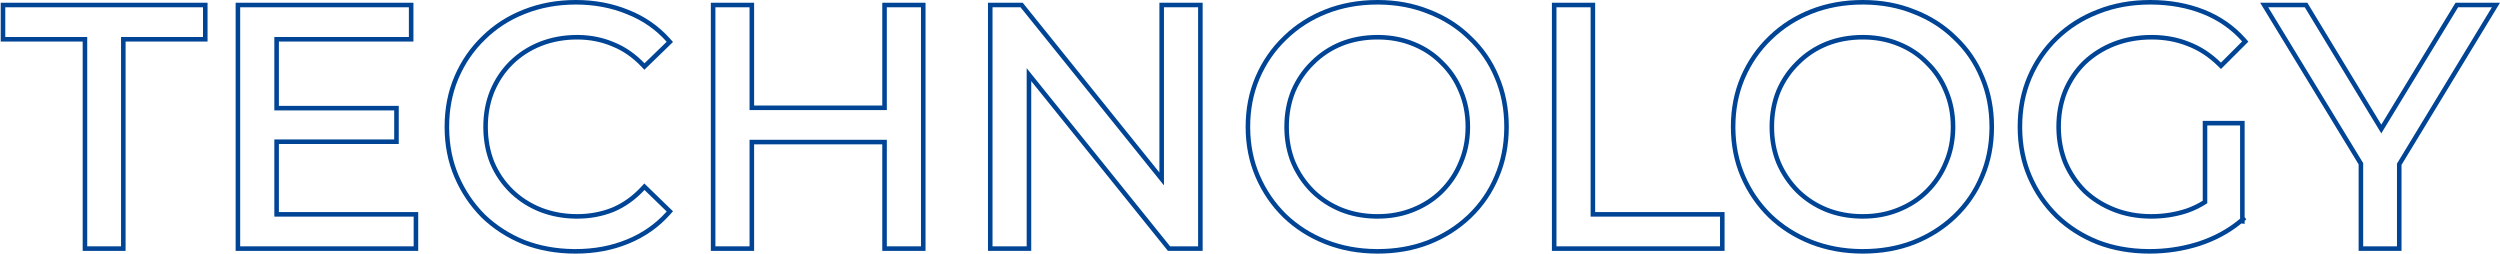
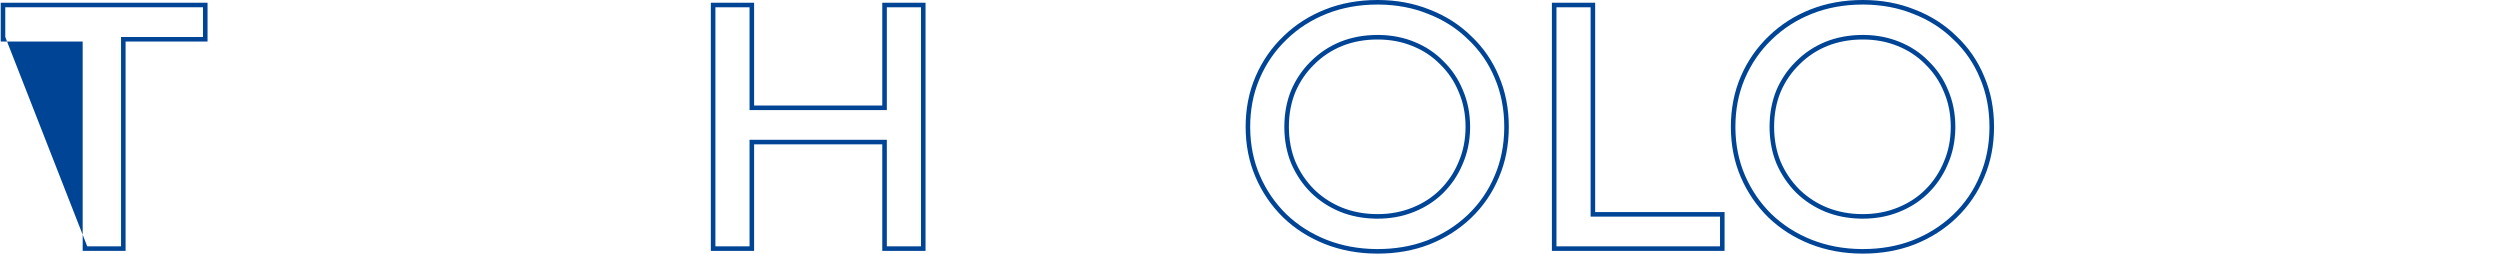
<svg xmlns="http://www.w3.org/2000/svg" width="759px" height="77px" viewBox="0 0 759 77" version="1.1">
  <title>facilities-loop_catch</title>
  <g id="Page-1" stroke="none" stroke-width="1" fill="none" fill-rule="evenodd">
    <g id="Group" transform="translate(-541, 0)" fill="#004496" fill-rule="nonzero">
-       <path d="M1241.51,0.83 L1263.96,37.838 L1286.5,0.83 L1300,0.83 L1270.1,50.059 L1270.1,76.168 L1257.08,76.168 L1257.08,49.902 L1227.18,0.83 L1241.51,0.83 Z M1268.72,74.785 L1268.72,49.672 L1297.54,2.212 L1287.28,2.212 L1263.96,40.499 L1240.73,2.212 L1229.64,2.212 L1258.46,49.514 L1258.46,74.785 L1268.72,74.785 Z" id="Shape" />
-       <path d="M1165.31,38.498 C1165.31,34.49 1166,30.792 1167.38,27.405 C1168.83,23.949 1170.84,20.977 1173.4,18.489 C1176.02,16.001 1179.1,14.066 1182.62,12.683 C1186.22,11.301 1190.09,10.61 1194.23,10.61 L1195,10.618 C1198.78,10.699 1202.3,11.387 1205.54,12.683 C1209.06,13.997 1212.31,16.104 1215.28,19.007 L1221.71,12.579 C1218.39,8.847 1214.35,6.048 1209.58,4.181 C1204.96,2.374 1199.88,1.442 1194.36,1.385 L1193.82,1.382 C1188.15,1.382 1182.97,2.315 1178.27,4.181 L1177.83,4.352 C1173.31,6.141 1169.35,8.676 1165.93,11.957 C1162.47,15.275 1159.78,19.18 1157.84,23.673 L1157.67,24.095 C1155.85,28.475 1154.94,33.276 1154.94,38.498 L1154.94,39.003 C1155,44.198 1155.97,48.972 1157.84,53.324 C1159.78,57.817 1162.47,61.756 1165.93,65.143 C1169.39,68.461 1173.46,71.052 1178.16,72.919 C1182.72,74.66 1187.69,75.557 1193.09,75.612 L1193.61,75.615 C1198.41,75.615 1203.05,74.946 1207.54,73.61 L1208.44,73.334 C1213.12,71.794 1217.23,69.573 1220.75,66.671 L1221.09,66.387 L1221.09,38.084 L1211.13,38.084 L1211.13,61.699 C1209.25,62.935 1207.29,63.911 1205.22,64.625 L1204.56,64.838 C1201.24,65.871 1197.76,66.387 1194.13,66.387 L1194.13,65.005 C1197.86,65.005 1201.41,64.439 1204.79,63.313 C1206.5,62.718 1208.16,61.927 1209.75,60.941 L1209.75,36.702 L1222.47,36.702 L1222.47,65.927 L1222.97,66.6 L1222.47,67.028 L1222.47,67.969 L1221.5,67.838 C1217.87,70.808 1213.65,73.075 1208.87,74.647 L1208.86,74.649 L1208.86,74.651 C1203.95,76.216 1198.87,76.997 1193.61,76.997 C1187.86,76.997 1182.55,76.074 1177.67,74.21 L1177.66,74.207 L1177.65,74.204 C1172.8,72.275 1168.57,69.589 1164.97,66.141 L1164.96,66.13 C1161.38,62.617 1158.58,58.527 1156.57,53.871 C1154.56,49.189 1153.56,44.058 1153.56,38.498 C1153.56,32.938 1154.56,27.808 1156.57,23.126 C1158.58,18.468 1161.38,14.408 1164.97,10.96 C1168.64,7.442 1172.91,4.751 1177.77,2.89 C1182.65,0.957 1188.01,0 1193.82,0 C1199.71,0 1205.13,0.958 1210.08,2.894 C1215.05,4.838 1219.28,7.761 1222.74,11.661 L1223.61,12.636 L1215.29,20.951 L1214.31,19.996 C1211.47,17.214 1208.38,15.218 1205.05,13.979 L1205.02,13.966 C1201.74,12.655 1198.15,11.992 1194.23,11.992 C1190.25,11.992 1186.55,12.656 1183.12,13.971 C1179.76,15.29 1176.84,17.128 1174.35,19.484 C1171.94,21.832 1170.04,24.642 1168.66,27.928 L1168.42,28.532 C1167.27,31.574 1166.69,34.892 1166.69,38.498 C1166.69,42.264 1167.35,45.78 1168.66,49.057 C1170.04,52.275 1171.94,55.091 1174.36,57.517 C1176.85,59.871 1179.77,61.709 1183.13,63.027 C1186.48,64.34 1190.14,65.005 1194.13,65.005 L1194.13,66.387 L1193.36,66.379 C1189.51,66.298 1185.93,65.609 1182.62,64.314 C1179.1,62.931 1176.02,60.996 1173.4,58.508 C1170.84,55.951 1168.83,52.978 1167.38,49.592 C1166.09,46.352 1165.4,42.899 1165.32,39.234 L1165.31,38.498 Z" id="Path" />
      <path d="M1145,38.498 C1145,33.107 1144.04,28.165 1142.1,23.673 C1140.24,19.18 1137.54,15.275 1134.02,11.957 C1130.56,8.57 1126.48,5.979 1121.78,4.181 C1117.3,2.374 1112.39,1.442 1107.06,1.385 L1106.54,1.382 C1100.94,1.382 1095.79,2.315 1091.09,4.181 C1086.39,6.048 1082.32,8.674 1078.86,12.061 C1075.4,15.379 1072.71,19.284 1070.77,23.777 L1070.59,24.199 C1068.78,28.576 1067.87,33.343 1067.87,38.498 L1067.87,38.996 C1067.93,44.127 1068.9,48.868 1070.77,53.22 C1072.71,57.713 1075.4,61.653 1078.86,65.04 C1082.32,68.357 1086.39,70.949 1091.09,72.815 C1095.71,74.623 1100.69,75.555 1106.02,75.612 L1106.54,75.615 C1111.9,75.615 1116.83,74.771 1121.35,73.085 L1121.78,72.919 C1126.33,71.111 1130.3,68.622 1133.69,65.452 L1134.02,65.143 C1137.54,61.756 1140.24,57.817 1142.1,53.324 C1143.98,48.972 1144.94,44.198 1145,39.003 L1145,38.498 Z M1133.25,38.498 C1133.25,34.66 1132.56,31.15 1131.19,27.95 L1131.18,27.939 L1131.18,27.928 C1129.87,24.713 1128,21.936 1125.59,19.584 L1125.57,19.57 L1125.56,19.557 C1123.21,17.144 1120.4,15.28 1117.12,13.966 L1117.11,13.963 C1113.91,12.655 1110.39,11.992 1106.54,11.992 C1102.63,11.992 1099.04,12.654 1095.76,13.963 L1095.76,13.963 C1092.54,15.277 1089.73,17.145 1087.3,19.57 L1087.29,19.584 C1084.87,21.936 1082.97,24.713 1081.59,27.93 C1080.28,31.135 1079.62,34.652 1079.62,38.498 C1079.62,42.341 1080.28,45.856 1081.59,49.058 C1082.97,52.276 1084.87,55.092 1087.29,57.517 L1087.75,57.954 C1090.07,60.106 1092.74,61.799 1095.76,63.034 C1099.04,64.342 1102.63,65.005 1106.54,65.005 L1106.54,66.387 L1105.78,66.379 C1101.99,66.298 1098.48,65.609 1095.24,64.314 C1091.85,62.931 1088.88,60.996 1086.32,58.508 C1083.77,55.951 1081.76,52.978 1080.31,49.592 C1079.02,46.416 1078.33,42.968 1078.25,39.246 L1078.24,38.498 C1078.24,34.49 1078.93,30.792 1080.31,27.405 C1081.67,24.23 1083.52,21.45 1085.85,19.065 L1086.32,18.593 C1088.88,16.036 1091.85,14.066 1095.24,12.683 C1098.7,11.301 1102.46,10.61 1106.54,10.61 L1107.29,10.618 C1111.01,10.699 1114.46,11.387 1117.63,12.683 C1121.09,14.066 1124.06,16.036 1126.55,18.593 C1129.11,21.081 1131.08,24.018 1132.46,27.405 C1133.91,30.792 1134.64,34.49 1134.64,38.498 L1134.63,39.246 C1134.54,42.968 1133.82,46.417 1132.46,49.592 L1132.19,50.222 C1130.83,53.348 1128.95,56.111 1126.55,58.508 L1126.08,58.968 C1123.69,61.236 1120.87,63.017 1117.63,64.314 L1117,64.564 C1113.78,65.779 1110.3,66.387 1106.54,66.387 L1106.54,65.005 C1110.39,65.005 1113.91,64.342 1117.11,63.034 L1117.12,63.03 C1120.41,61.714 1123.22,59.879 1125.57,57.531 C1128,55.105 1129.87,52.288 1131.18,49.069 L1131.18,49.058 L1131.19,49.047 C1132.56,45.847 1133.25,42.337 1133.25,38.498 Z M1146.39,38.498 C1146.39,44.051 1145.39,49.176 1143.38,53.853 L1143.38,53.854 C1141.44,58.523 1138.63,62.622 1134.97,66.14 L1134.97,66.141 C1131.38,69.589 1127.15,72.275 1122.29,74.204 L1122.29,74.206 L1122.28,74.207 C1117.47,76.073 1112.22,76.997 1106.54,76.997 C1100.85,76.997 1095.53,76.036 1090.59,74.103 L1090.58,74.1 C1085.73,72.171 1081.49,69.485 1077.9,66.037 L1077.9,66.032 L1077.89,66.026 C1074.31,62.513 1071.51,58.423 1069.5,53.767 C1067.49,49.087 1066.49,43.992 1066.49,38.498 C1066.49,33.005 1067.49,27.91 1069.5,23.23 C1071.51,18.576 1074.31,14.52 1077.89,11.074 L1078.23,10.746 C1081.75,7.383 1085.87,4.767 1090.58,2.897 C1095.46,0.96 1100.79,0 1106.54,0 C1112.22,0 1117.47,0.958 1122.27,2.89 L1122.27,2.89 C1127.14,4.749 1131.37,7.436 1134.96,10.951 C1138.63,14.399 1141.43,18.462 1143.37,23.128 C1145.39,27.81 1146.39,32.939 1146.39,38.498 Z" id="Shape" />
      <path d="M1063.2,65.766 L1023.91,65.766 L1023.91,2.212 L1013.54,2.212 L1013.54,74.785 L1063.2,74.785 L1063.2,65.766 Z M1025.29,64.383 L1064.58,64.383 L1064.58,76.168 L1012.16,76.168 L1012.16,0.83 L1025.29,0.83 L1025.29,64.383 Z" id="Shape" />
      <path d="M997.692,38.498 C997.692,33.107 996.724,28.165 994.789,23.673 C992.922,19.18 990.227,15.275 986.702,11.957 C983.247,8.57 979.169,5.979 974.469,4.181 C969.983,2.374 965.075,1.442 959.745,1.385 L959.228,1.382 C953.63,1.382 948.48,2.315 943.78,4.181 C939.08,6.048 935.002,8.674 931.546,12.061 C928.091,15.379 925.395,19.284 923.46,23.777 L923.281,24.199 C921.465,28.576 920.557,33.343 920.557,38.498 L920.56,38.996 C920.618,44.127 921.585,48.868 923.46,53.22 C925.395,57.713 928.091,61.653 931.546,65.04 C935.002,68.357 939.08,70.949 943.78,72.815 C948.4,74.623 953.377,75.555 958.711,75.612 L959.228,75.615 C964.585,75.615 969.52,74.771 974.033,73.085 L974.469,72.919 C979.022,71.111 982.991,68.622 986.376,65.452 L986.702,65.143 C990.227,61.756 992.923,57.817 994.789,53.324 C996.663,48.972 997.63,44.198 997.689,39.003 L997.692,38.498 Z M985.942,38.498 C985.942,34.66 985.248,31.15 983.876,27.95 L983.872,27.939 L983.867,27.928 C982.555,24.713 980.691,21.936 978.273,19.584 L978.26,19.57 L978.247,19.557 C975.9,17.144 973.092,15.28 969.808,13.966 L969.799,13.963 C966.594,12.655 963.075,11.992 959.228,11.992 C955.313,11.992 951.724,12.654 948.449,13.963 L948.45,13.963 C945.231,15.277 942.415,17.145 939.989,19.57 L939.975,19.584 C937.558,21.936 935.659,24.713 934.277,27.93 C932.969,31.135 932.307,34.652 932.307,38.498 C932.307,42.341 932.968,45.856 934.274,49.058 C935.655,52.276 937.554,55.092 939.975,57.517 L940.435,57.954 C942.756,60.106 945.425,61.799 948.45,63.034 C951.725,64.342 955.313,65.005 959.228,65.005 L959.228,66.387 L958.467,66.379 C954.68,66.298 951.167,65.609 947.927,64.314 C944.541,62.931 941.569,60.996 939.012,58.508 C936.454,55.951 934.45,52.978 932.998,49.592 C931.702,46.416 931.014,42.968 930.933,39.246 L930.925,38.498 C930.925,34.49 931.616,30.792 932.998,27.405 C934.359,24.23 936.206,21.45 938.538,19.065 L939.012,18.593 C941.569,16.036 944.541,14.066 947.927,12.683 C951.383,11.301 955.15,10.61 959.228,10.61 L959.976,10.618 C963.698,10.699 967.147,11.387 970.322,12.683 C973.777,14.066 976.749,16.036 979.237,18.593 C981.795,21.081 983.765,24.018 985.147,27.405 C986.599,30.792 987.324,34.49 987.324,38.498 L987.316,39.246 C987.231,42.968 986.508,46.417 985.147,49.592 L984.881,50.222 C983.516,53.348 981.635,56.111 979.237,58.508 L978.765,58.968 C976.376,61.236 973.561,63.017 970.322,64.314 L969.683,64.564 C966.472,65.779 962.987,66.387 959.228,66.387 L959.228,65.005 C963.075,65.005 966.594,64.342 969.799,63.034 L969.808,63.03 C973.1,61.714 975.912,59.879 978.26,57.531 C980.686,55.105 982.553,52.288 983.867,49.069 L983.872,49.058 L983.876,49.047 C985.248,45.847 985.942,42.337 985.942,38.498 Z M999.074,38.498 C999.074,44.051 998.077,49.176 996.065,53.853 L996.066,53.854 C994.126,58.523 991.322,62.622 987.66,66.14 L987.66,66.141 C984.068,69.589 979.836,72.275 974.979,74.204 L974.973,74.206 L974.969,74.207 C970.161,76.073 964.909,76.997 959.228,76.997 C953.54,76.997 948.219,76.036 943.277,74.103 L943.27,74.1 C938.413,72.171 934.181,69.485 930.589,66.037 L930.584,66.032 L930.579,66.026 C926.994,62.513 924.196,58.423 922.191,53.767 C920.175,49.087 919.175,43.992 919.175,38.498 C919.175,33.005 920.175,27.91 922.191,23.23 C924.195,18.576 926.992,14.52 930.579,11.074 L930.918,10.746 C934.437,7.383 938.559,4.767 943.27,2.897 C948.149,0.96 953.474,0 959.228,0 C964.906,0 970.156,0.958 974.961,2.89 L974.962,2.89 C979.823,4.749 984.057,7.436 987.649,10.951 C991.313,14.399 994.119,18.462 996.059,23.128 C998.075,27.81 999.074,32.939 999.074,38.498 Z" id="Shape" />
-       <path d="M904.744,2.212 L894.376,2.212 L894.376,56.289 L850.832,2.212 L842.331,2.212 L842.331,74.785 L852.699,74.785 L852.699,20.708 L896.243,74.785 L904.744,74.785 L904.744,2.212 Z M906.126,76.168 L895.581,76.168 L854.081,24.628 L854.081,76.168 L840.949,76.168 L840.949,0.83 L851.495,0.83 L892.994,52.369 L892.994,0.83 L906.126,0.83 L906.126,76.168 Z" id="Shape" />
      <path d="M768.563,2.212 L758.196,2.212 L758.196,74.785 L768.563,74.785 L768.563,42.439 L810.241,42.439 L810.241,74.785 L820.609,74.785 L820.609,2.212 L810.241,2.212 L810.241,33.419 L768.563,33.419 L768.563,2.212 Z M821.991,76.168 L808.859,76.168 L808.859,43.821 L769.946,43.821 L769.946,76.168 L756.813,76.168 L756.813,0.83 L769.946,0.83 L769.946,32.037 L808.859,32.037 L808.859,0.83 L821.991,0.83 L821.991,76.168 Z" id="Shape" />
-       <path d="M687.732,38.498 C687.732,34.49 688.423,30.792 689.805,27.405 C691.166,24.165 693.013,21.351 695.346,18.961 L695.819,18.489 C698.376,16.001 701.383,14.066 704.838,12.683 C708.363,11.301 712.165,10.61 716.243,10.61 L716.978,10.618 C720.644,10.703 724.096,11.426 727.336,12.787 C730.792,14.169 733.902,16.312 736.667,19.215 L743.406,12.683 C740.088,8.951 736.045,6.152 731.276,4.285 C726.576,2.35 721.426,1.382 715.828,1.382 C710.298,1.382 705.184,2.315 700.484,4.181 L700.051,4.352 C695.601,6.141 691.701,8.676 688.354,11.957 C684.898,15.275 682.203,19.18 680.267,23.673 L680.088,24.095 C678.272,28.475 677.364,33.276 677.364,38.498 L677.367,39.003 C677.426,44.198 678.393,48.972 680.267,53.324 C682.203,57.817 684.864,61.756 688.25,65.143 C691.706,68.461 695.749,71.052 700.38,72.919 C704.933,74.66 709.876,75.557 715.207,75.612 L715.724,75.615 C721.392,75.615 726.576,74.647 731.276,72.712 C735.896,70.837 739.835,68.118 743.092,64.557 L743.406,64.21 L736.667,57.678 C733.902,60.651 730.792,62.862 727.336,64.314 C723.88,65.696 720.182,66.387 716.243,66.387 L716.243,65.005 C720.012,65.005 723.53,64.345 726.809,63.035 C730.066,61.666 733.014,59.575 735.654,56.737 L736.615,55.704 L745.319,64.139 L744.439,65.128 C740.977,69.022 736.758,71.977 731.802,73.989 C726.916,76.001 721.552,76.997 715.724,76.997 C710.043,76.997 704.759,76.073 699.887,74.21 L699.875,74.206 L699.864,74.201 C695.076,72.272 690.881,69.586 687.292,66.141 L687.282,66.13 L687.273,66.12 C683.76,62.607 681.001,58.521 678.998,53.871 C676.981,49.189 675.982,44.058 675.982,38.498 C675.982,32.938 676.981,27.808 678.998,23.126 C681.004,18.468 683.805,14.408 687.396,10.96 C690.987,7.444 695.188,4.754 699.984,2.893 C704.858,0.959 710.144,0 715.828,0 C721.588,0 726.919,0.996 731.802,3.007 C736.759,4.951 740.978,7.871 744.439,11.765 L745.319,12.754 L736.628,21.178 L735.666,20.168 C733.027,17.398 730.08,15.373 726.822,14.07 L726.801,14.061 C723.523,12.684 720.008,11.992 716.243,11.992 C712.324,11.992 708.695,12.655 705.343,13.97 C702.051,15.288 699.203,17.125 696.783,19.48 C694.368,21.829 692.468,24.64 691.085,27.928 L690.848,28.532 C689.697,31.574 689.114,34.892 689.114,38.498 C689.114,42.339 689.774,45.89 691.082,49.166 C692.463,52.384 694.364,55.164 696.783,57.517 C699.203,59.872 702.051,61.709 705.343,63.027 L705.975,63.266 C709.15,64.422 712.569,65.005 716.243,65.005 L716.243,66.387 L715.481,66.379 C711.943,66.303 708.617,65.698 705.503,64.564 L704.838,64.314 C701.598,63.017 698.754,61.236 696.303,58.968 L695.819,58.508 C693.261,56.02 691.257,53.082 689.805,49.696 C688.509,46.456 687.821,42.973 687.74,39.247 L687.732,38.498 Z" id="Path" />
-       <path d="M666.588,65.766 L624.288,65.766 L624.288,42.335 L660.679,42.335 L660.679,33.522 L624.288,33.522 L624.288,11.232 L665.136,11.232 L665.136,2.212 L613.92,2.212 L613.92,74.785 L666.588,74.785 L666.588,65.766 Z M666.518,12.614 L625.67,12.614 L625.67,32.14 L662.061,32.14 L662.061,43.717 L625.67,43.717 L625.67,64.383 L667.97,64.383 L667.97,76.168 L612.538,76.168 L612.538,0.83 L666.518,0.83 L666.518,12.614 Z" id="Shape" />
-       <path d="M602.629,11.232 L602.629,2.212 L542.6,2.212 L542.6,11.232 L567.482,11.232 L567.482,74.785 L577.747,74.785 L577.747,11.232 L602.629,11.232 Z M604.011,12.614 L579.129,12.614 L579.129,76.168 L566.1,76.168 L566.1,12.614 L541.218,12.614 L541.218,0.83 L604.011,0.83 L604.011,12.614 Z" id="Shape" />
+       <path d="M602.629,11.232 L602.629,2.212 L542.6,2.212 L542.6,11.232 L567.482,74.785 L577.747,74.785 L577.747,11.232 L602.629,11.232 Z M604.011,12.614 L579.129,12.614 L579.129,76.168 L566.1,76.168 L566.1,12.614 L541.218,12.614 L541.218,0.83 L604.011,0.83 L604.011,12.614 Z" id="Shape" />
    </g>
  </g>
</svg>